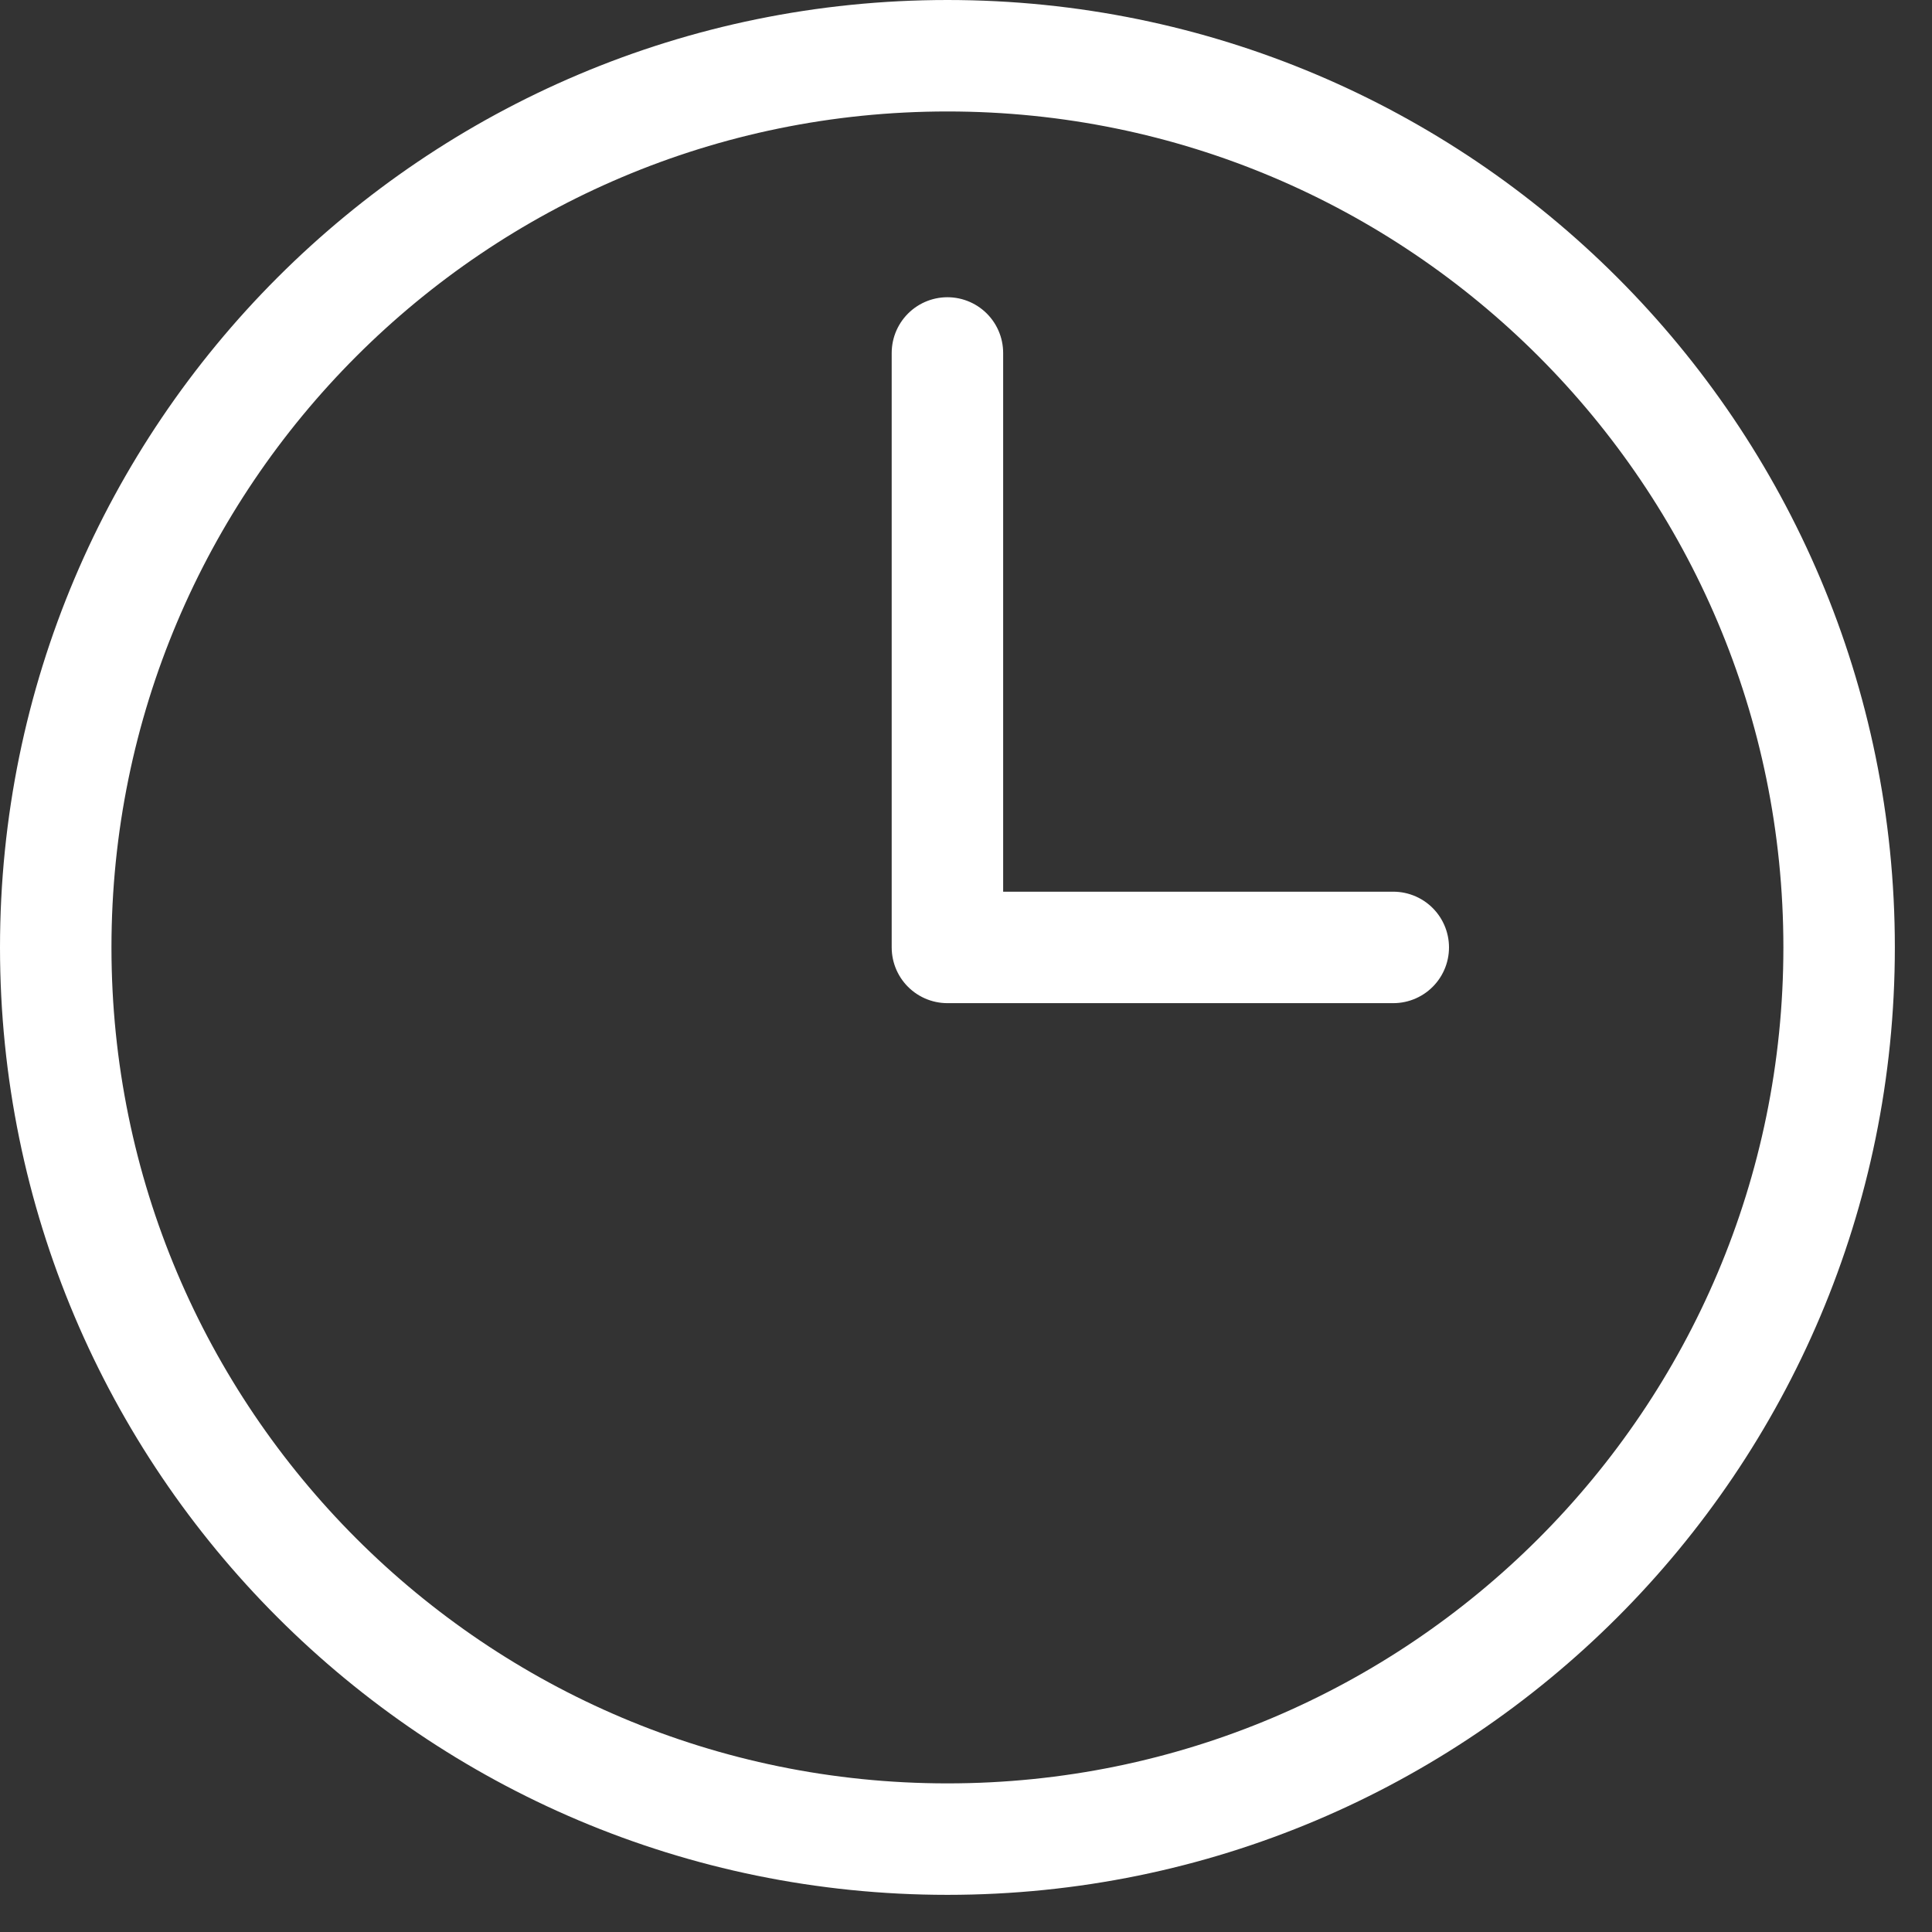
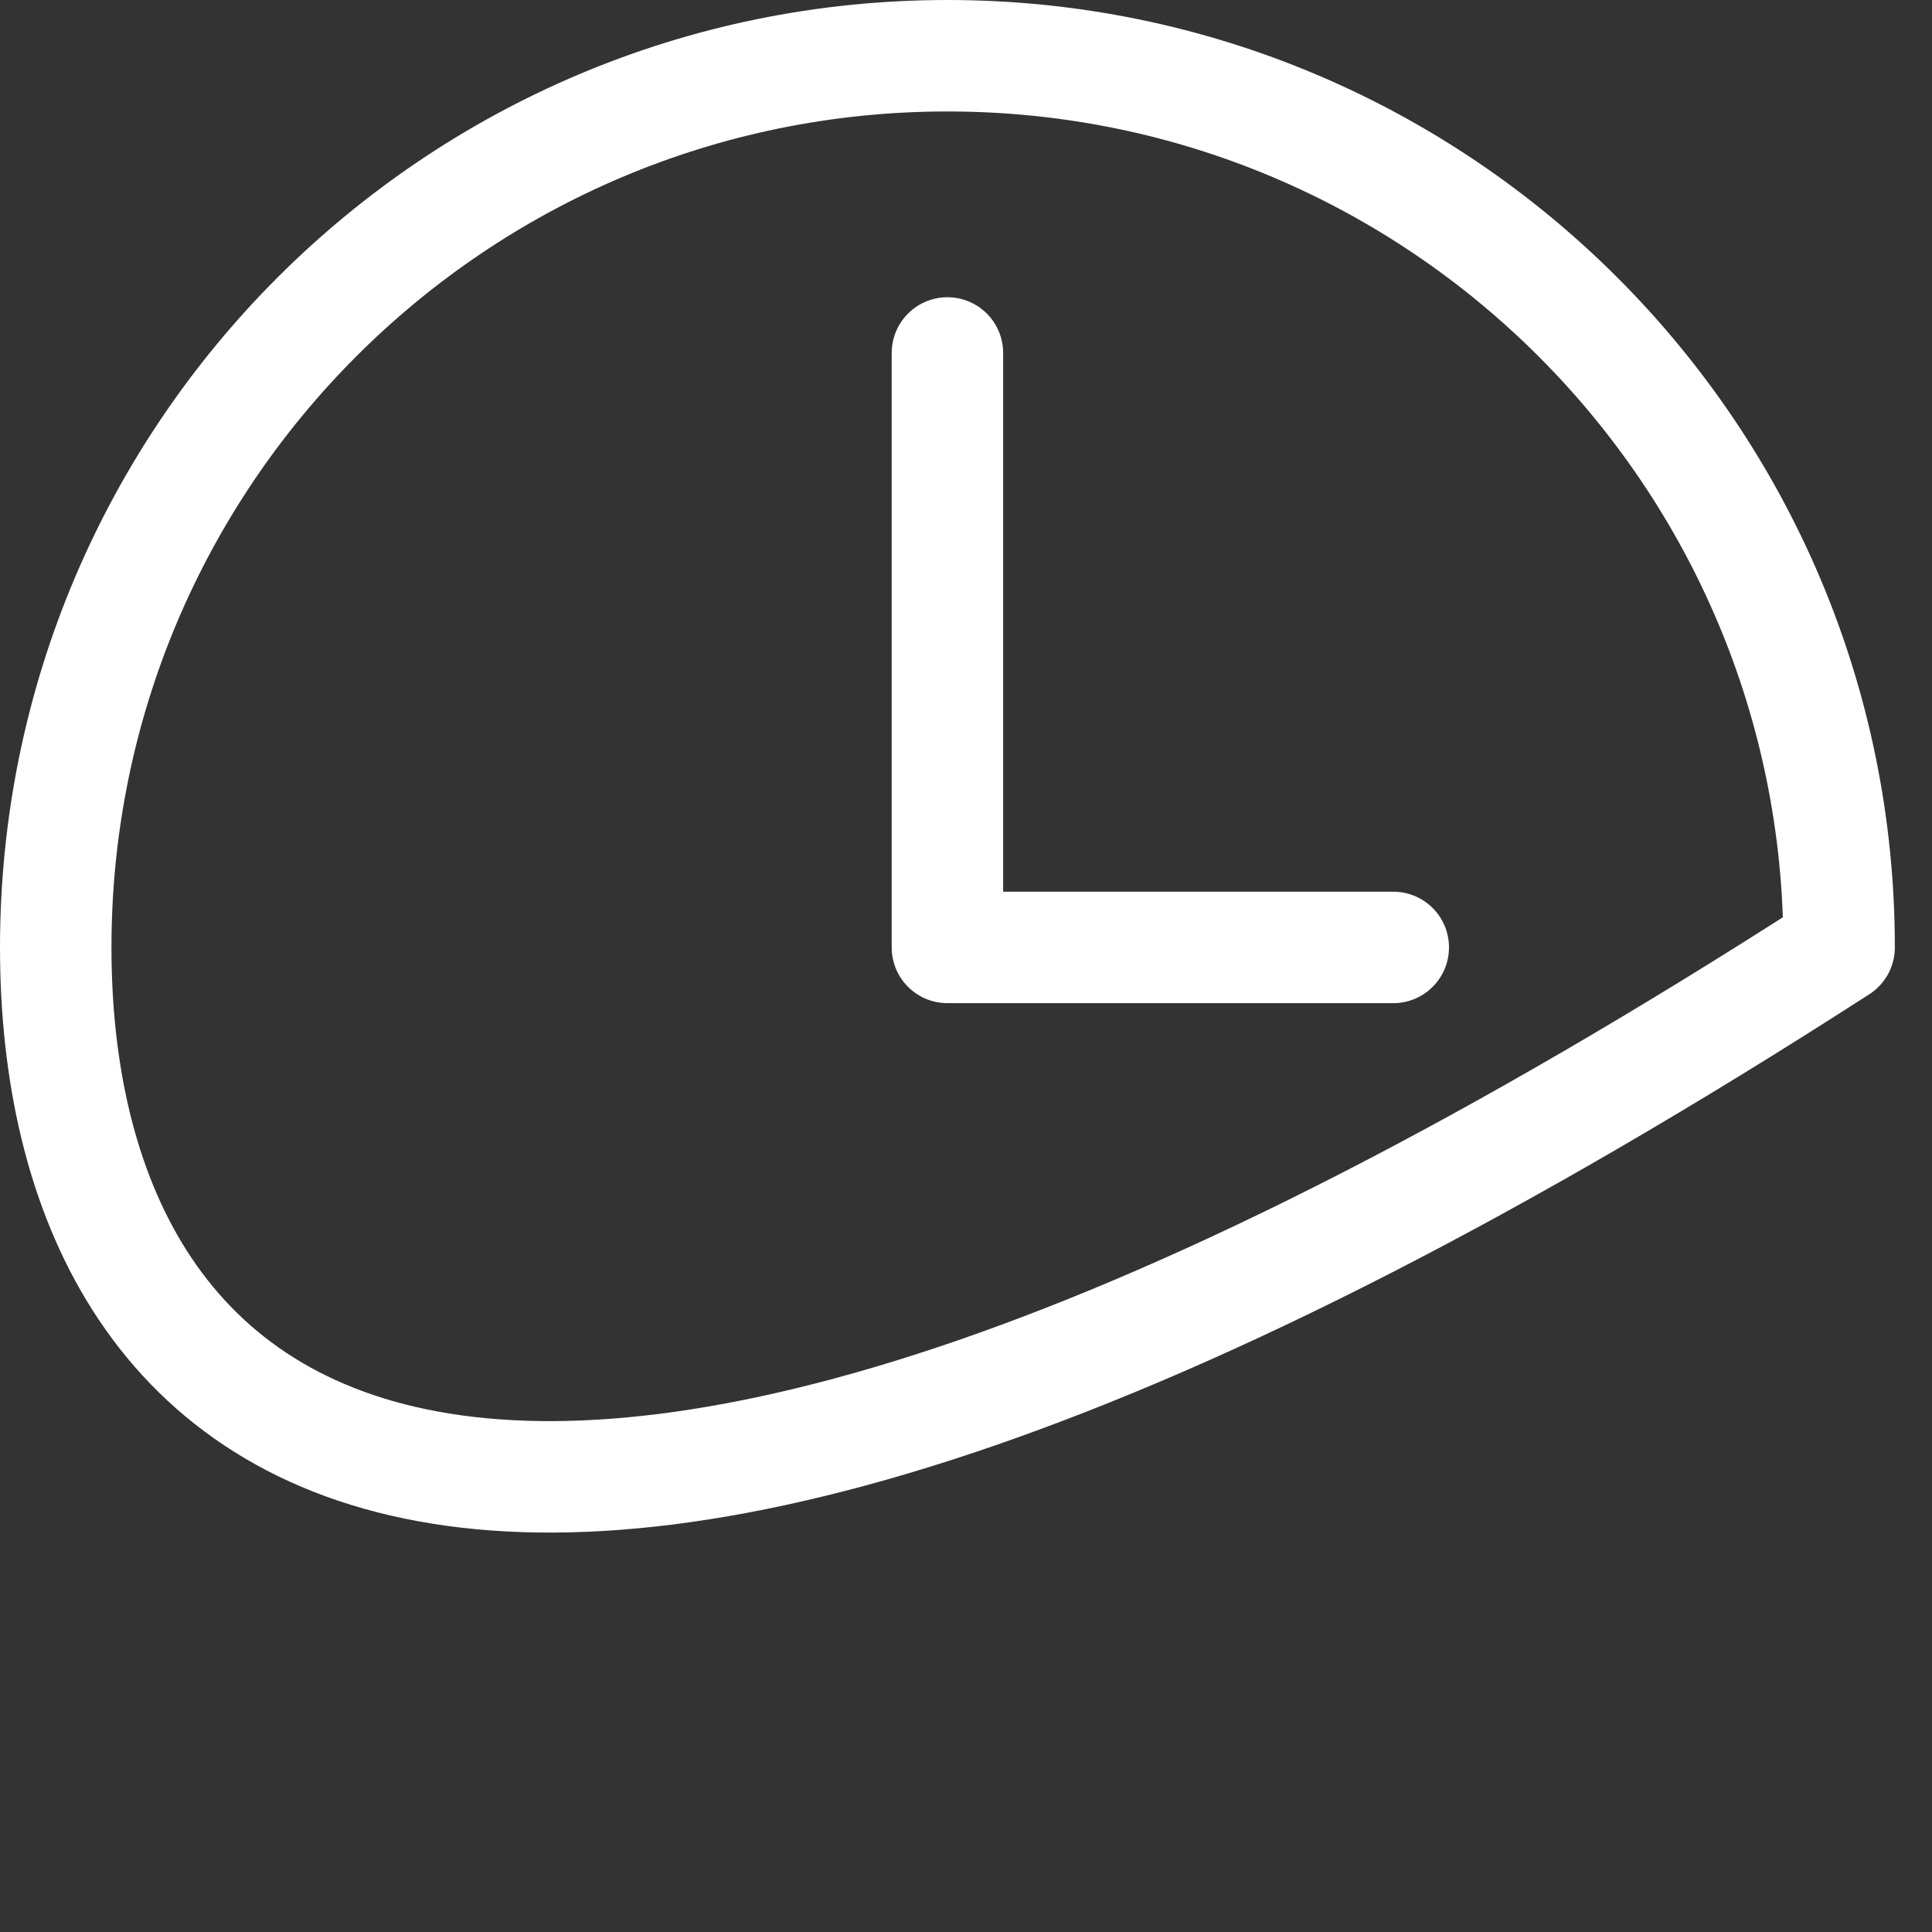
<svg xmlns="http://www.w3.org/2000/svg" width="26" height="26" viewBox="0 0 26 26" fill="none">
  <rect x="0" y="0" width="26" height="26" fill="#333333" stroke="none" />
-   <path d="M12.75 4.75V12.75H18.75M24.75 12.75C24.75 19.377 19.377 24.75 12.75 24.75C6.123 24.75 0.75 19.377 0.75 12.75C0.75 6.123 6.123 0.75 12.75 0.75C19.377 0.75 24.75 6.123 24.75 12.75Z" stroke="white" stroke-width="1.5" stroke-linecap="round" stroke-linejoin="round" />
+   <path d="M12.75 4.75V12.75H18.75M24.75 12.75C6.123 24.75 0.75 19.377 0.75 12.75C0.75 6.123 6.123 0.75 12.75 0.75C19.377 0.75 24.75 6.123 24.75 12.75Z" stroke="white" stroke-width="1.5" stroke-linecap="round" stroke-linejoin="round" />
</svg>